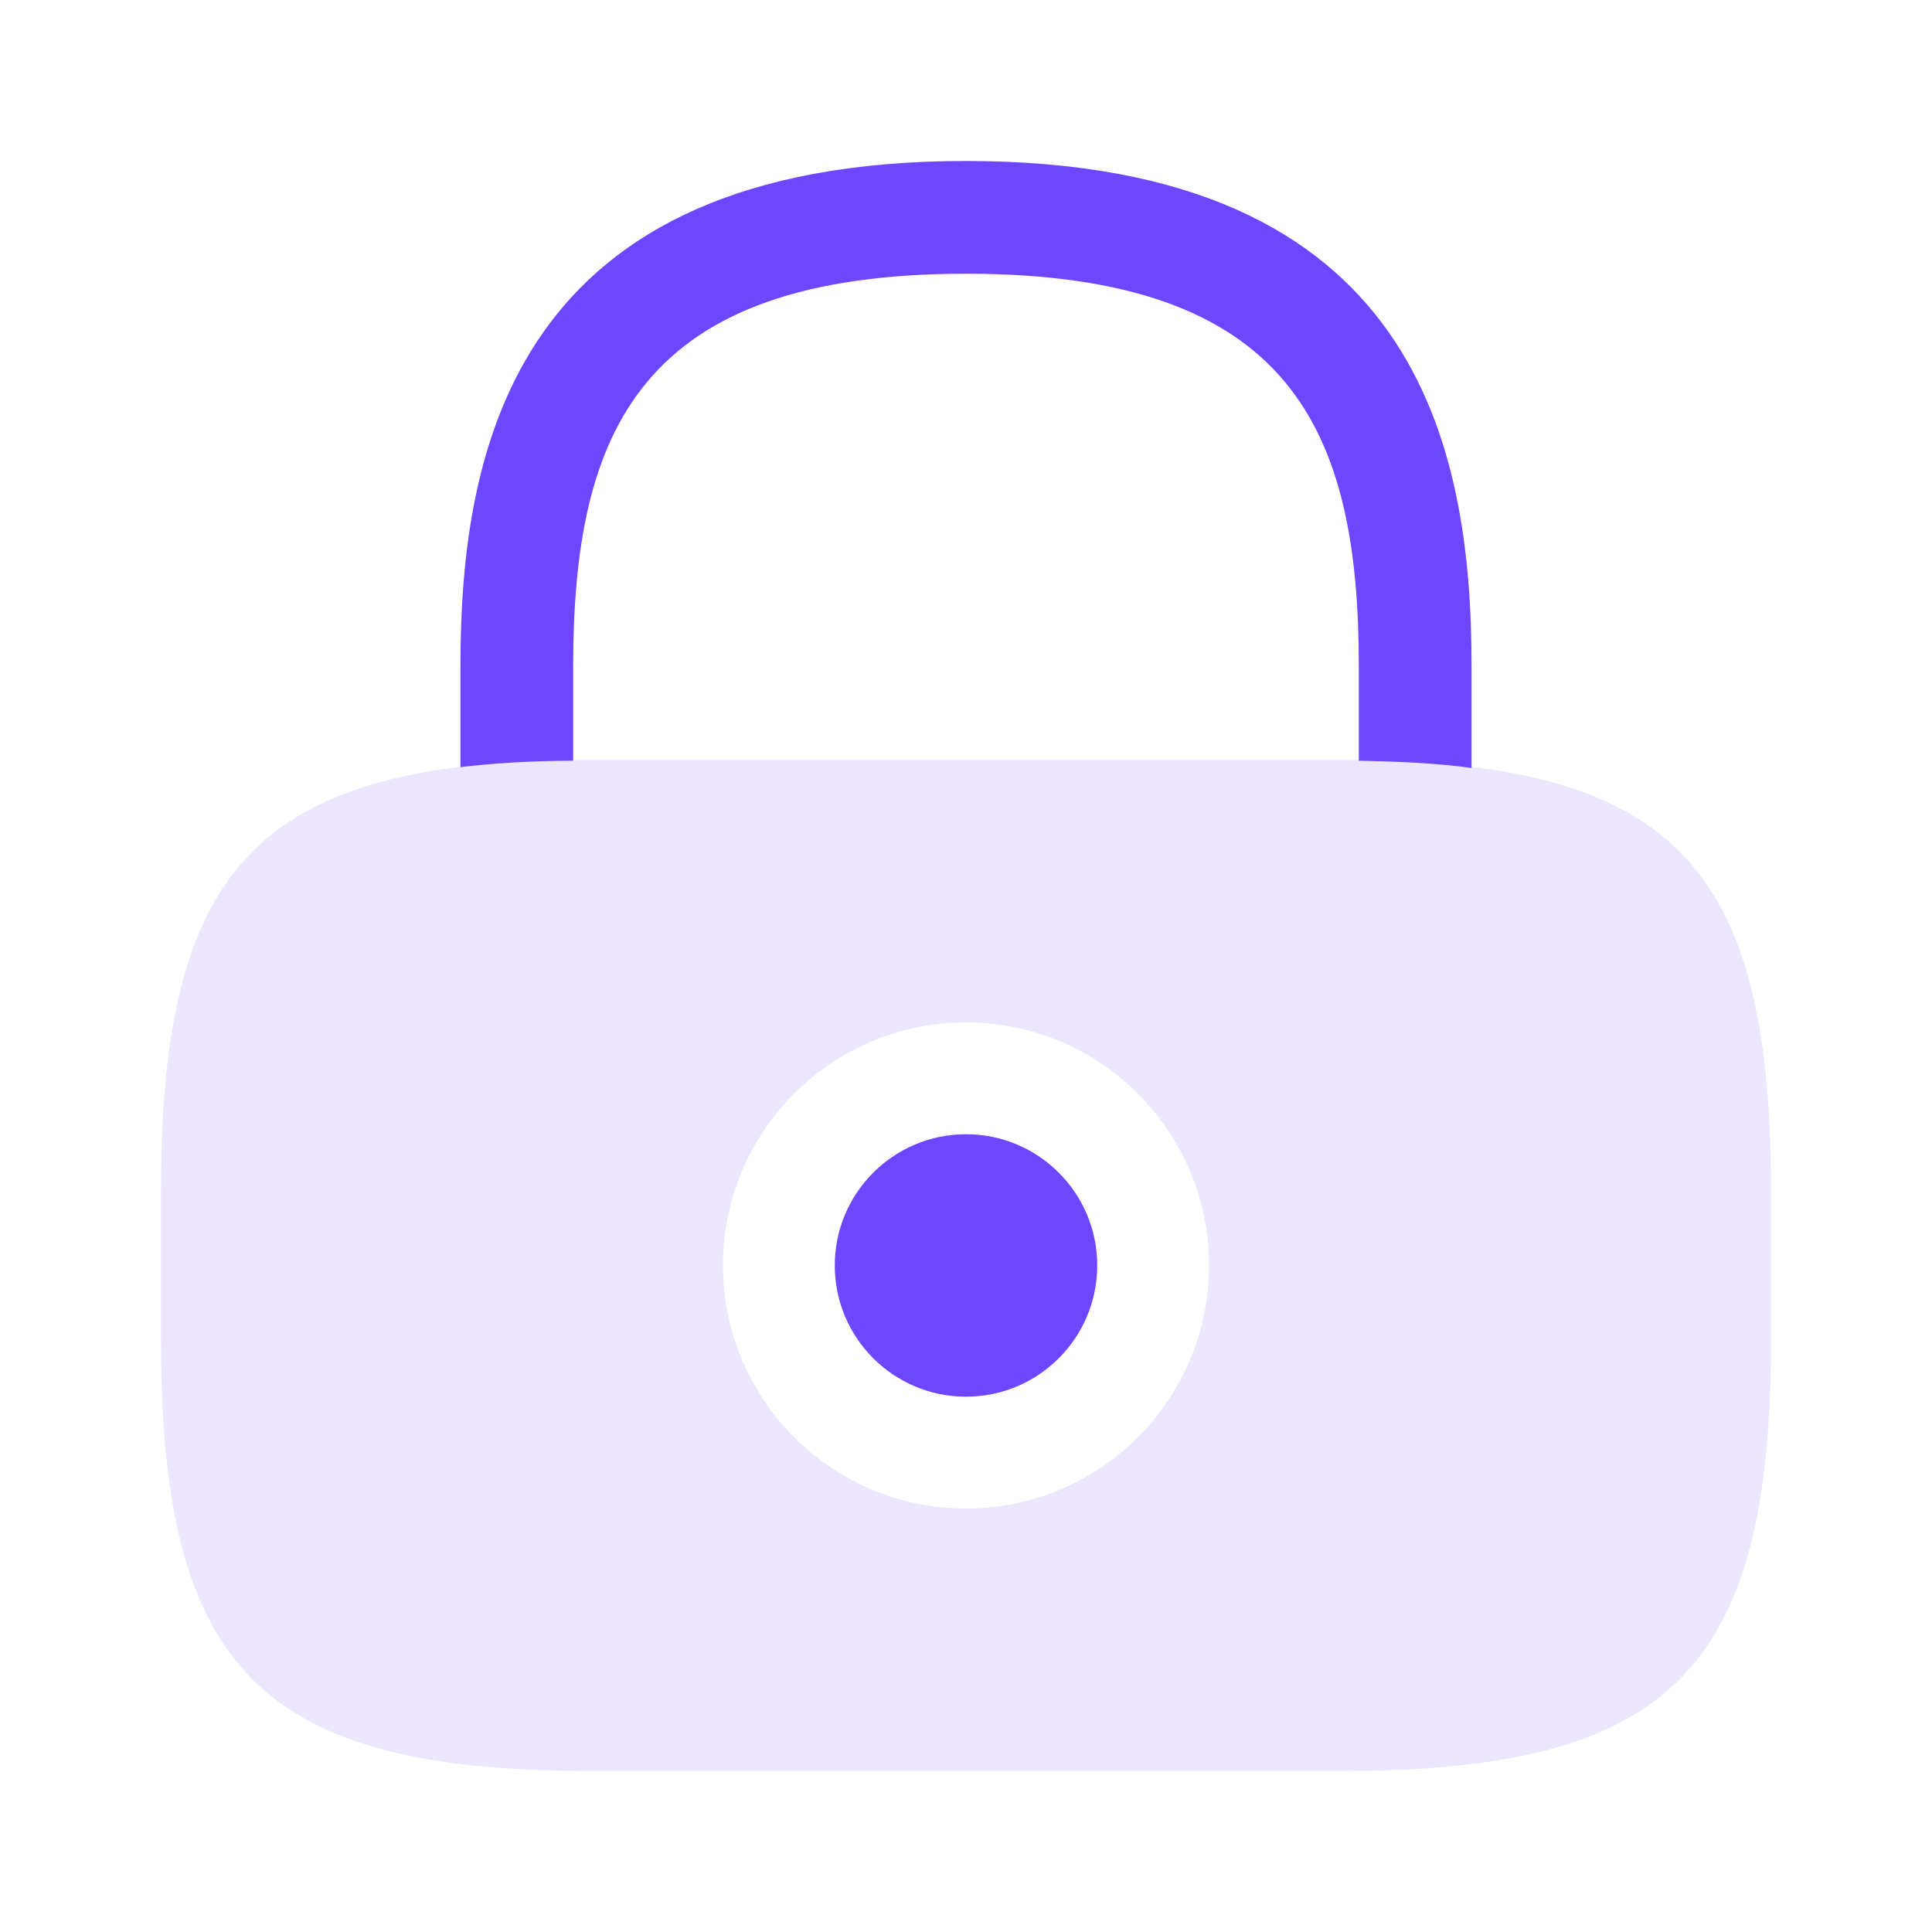
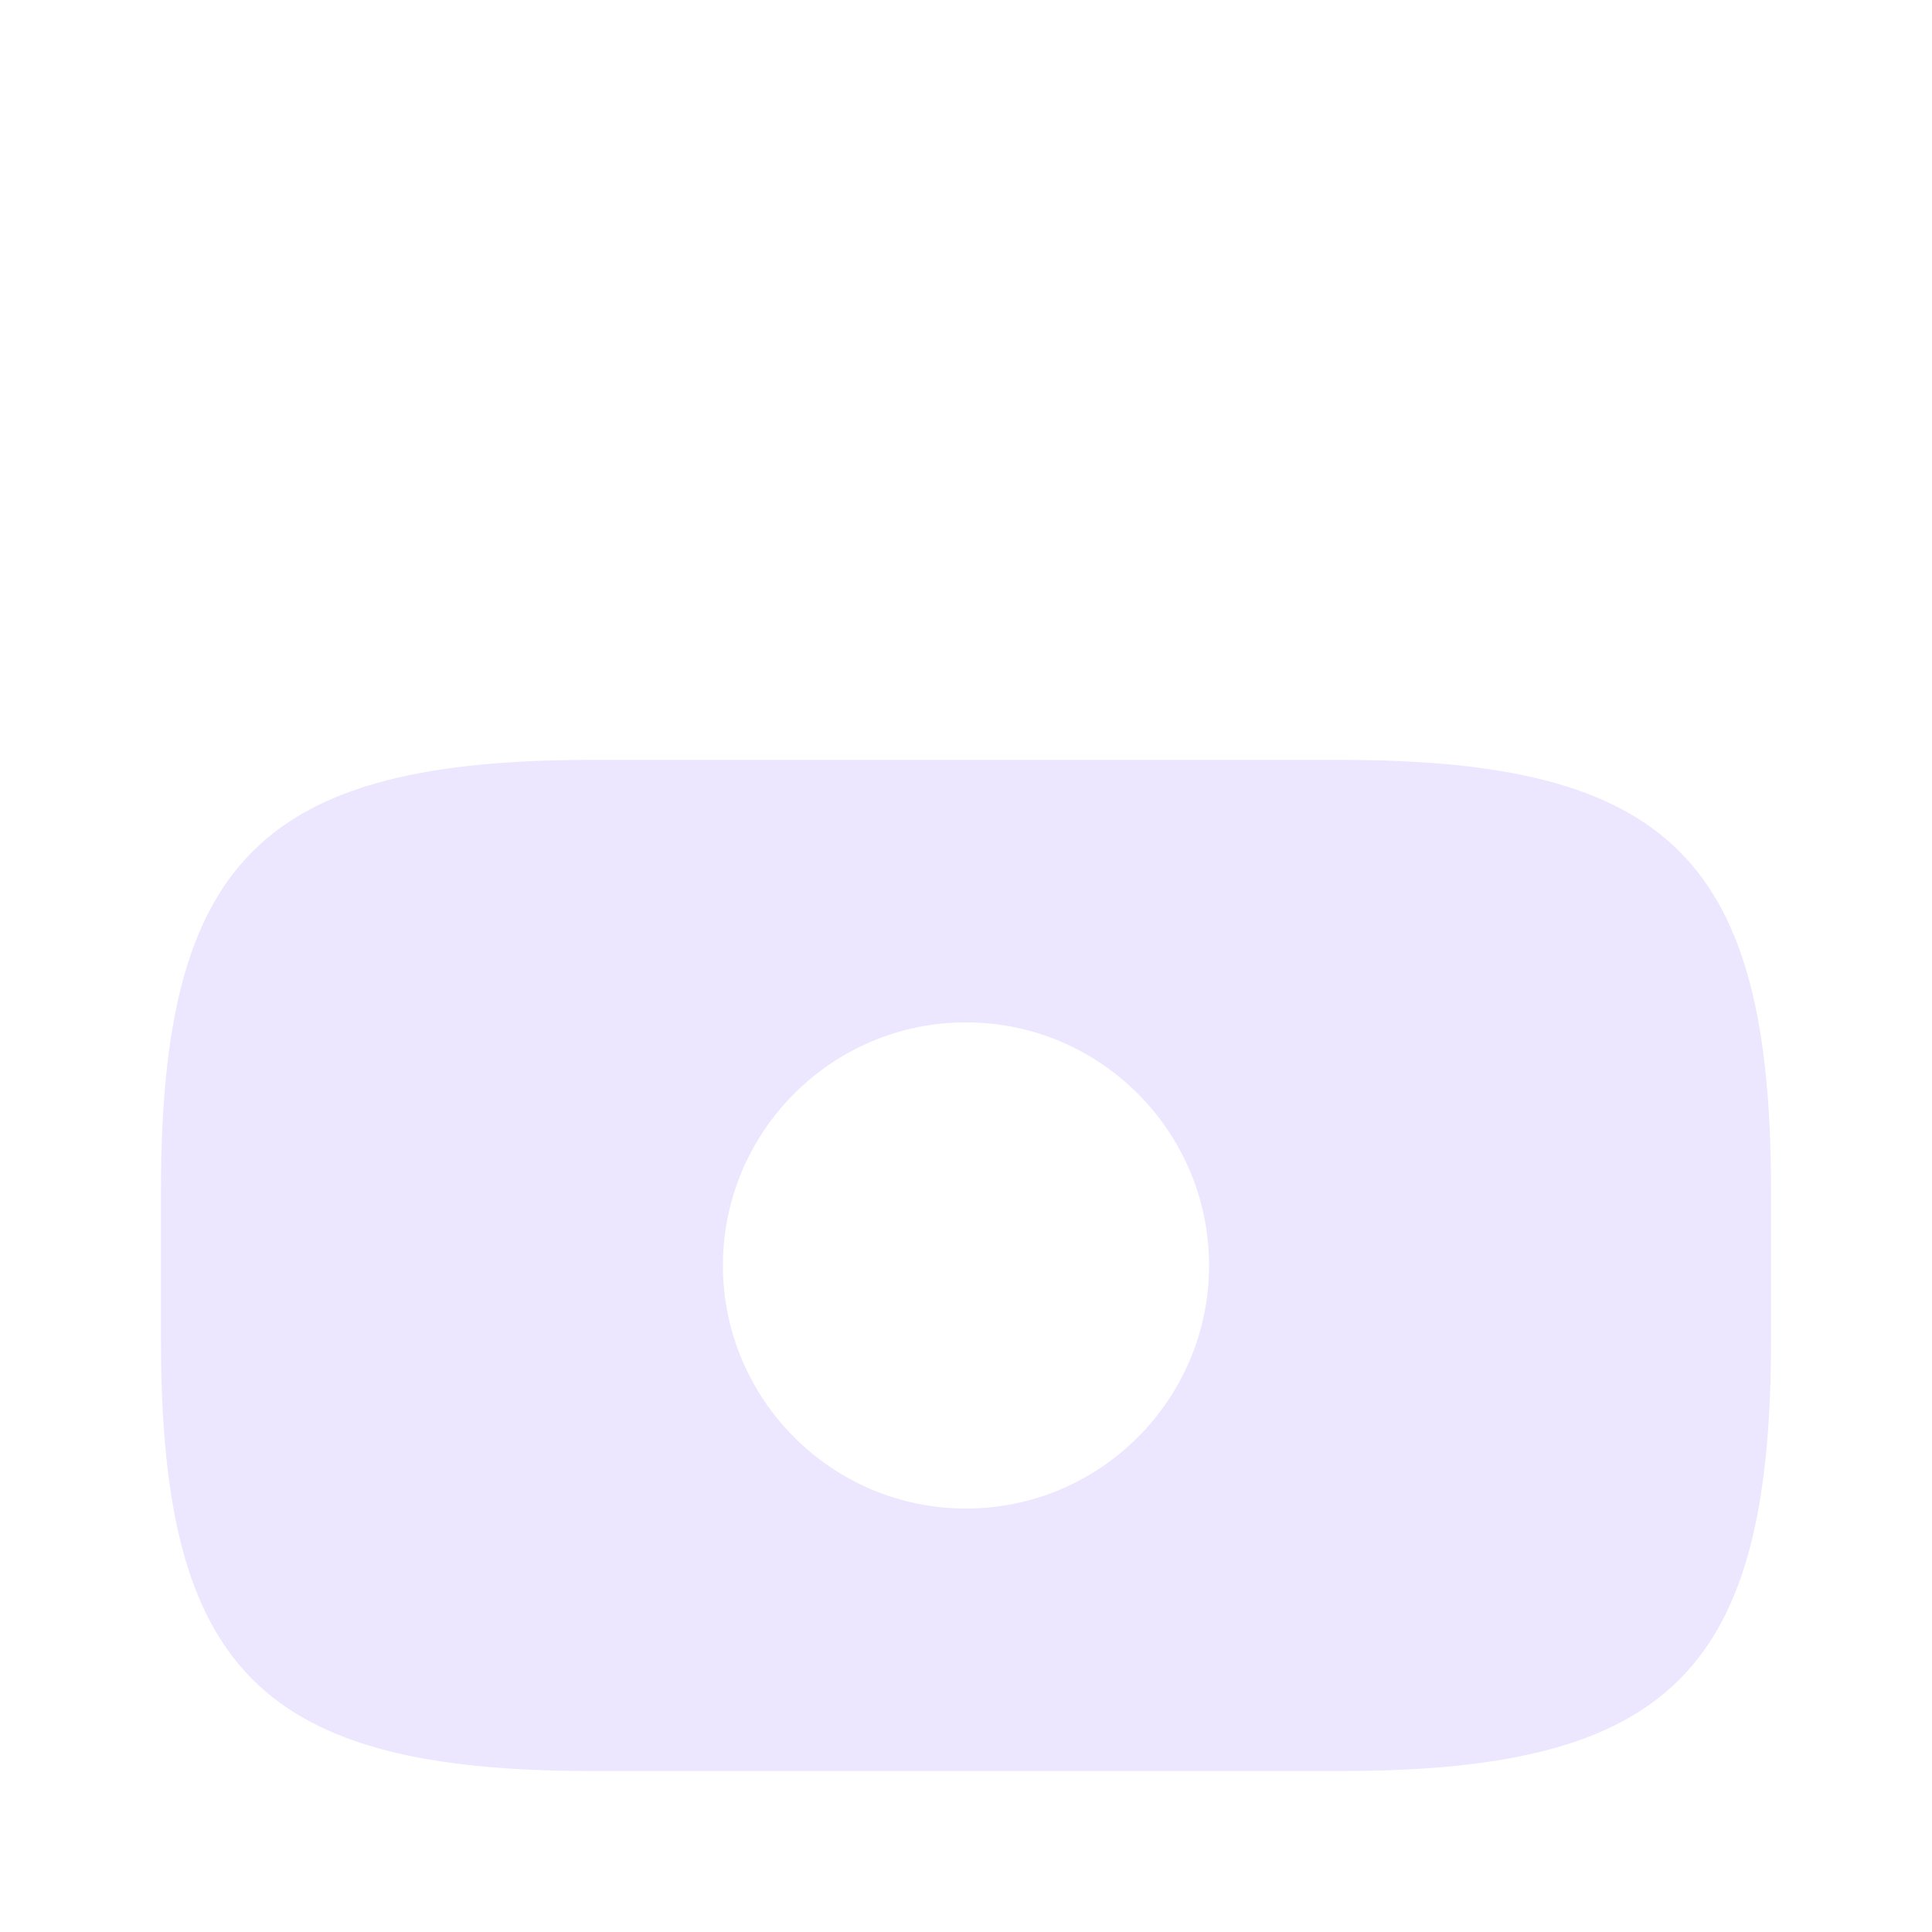
<svg xmlns="http://www.w3.org/2000/svg" width="40" height="40" viewBox="0 0 40 40" fill="none">
-   <path d="M20 28.917C21.5 28.917 22.717 27.7 22.717 26.2C22.717 24.7 21.5 23.483 20 23.483C18.5 23.483 17.283 24.7 17.283 26.2C17.283 27.7 18.5 28.917 20 28.917Z" fill="#6C47FF" />
  <path opacity="0.4" d="M27.75 15.733H12.25C5.417 15.733 3.333 17.817 3.333 24.65V27.75C3.333 34.583 5.417 36.667 12.25 36.667H27.75C34.583 36.667 36.667 34.583 36.667 27.75V24.65C36.667 17.817 34.583 15.733 27.75 15.733ZM20 31.233C17.217 31.233 14.967 28.967 14.967 26.2C14.967 23.433 17.217 21.167 20 21.167C22.783 21.167 25.033 23.433 25.033 26.2C25.033 28.967 22.783 31.233 20 31.233Z" fill="#D1C1FD" />
-   <path d="M11.867 15.75V13.8C11.867 8.917 13.25 5.667 20 5.667C26.75 5.667 28.133 8.917 28.133 13.8V15.75C28.983 15.767 29.75 15.8 30.467 15.9V13.8C30.467 9.3 29.383 3.333 20 3.333C10.617 3.333 9.533 9.3 9.533 13.8V15.883C10.233 15.8 11.017 15.75 11.867 15.75Z" fill="#6C47FF" />
</svg>